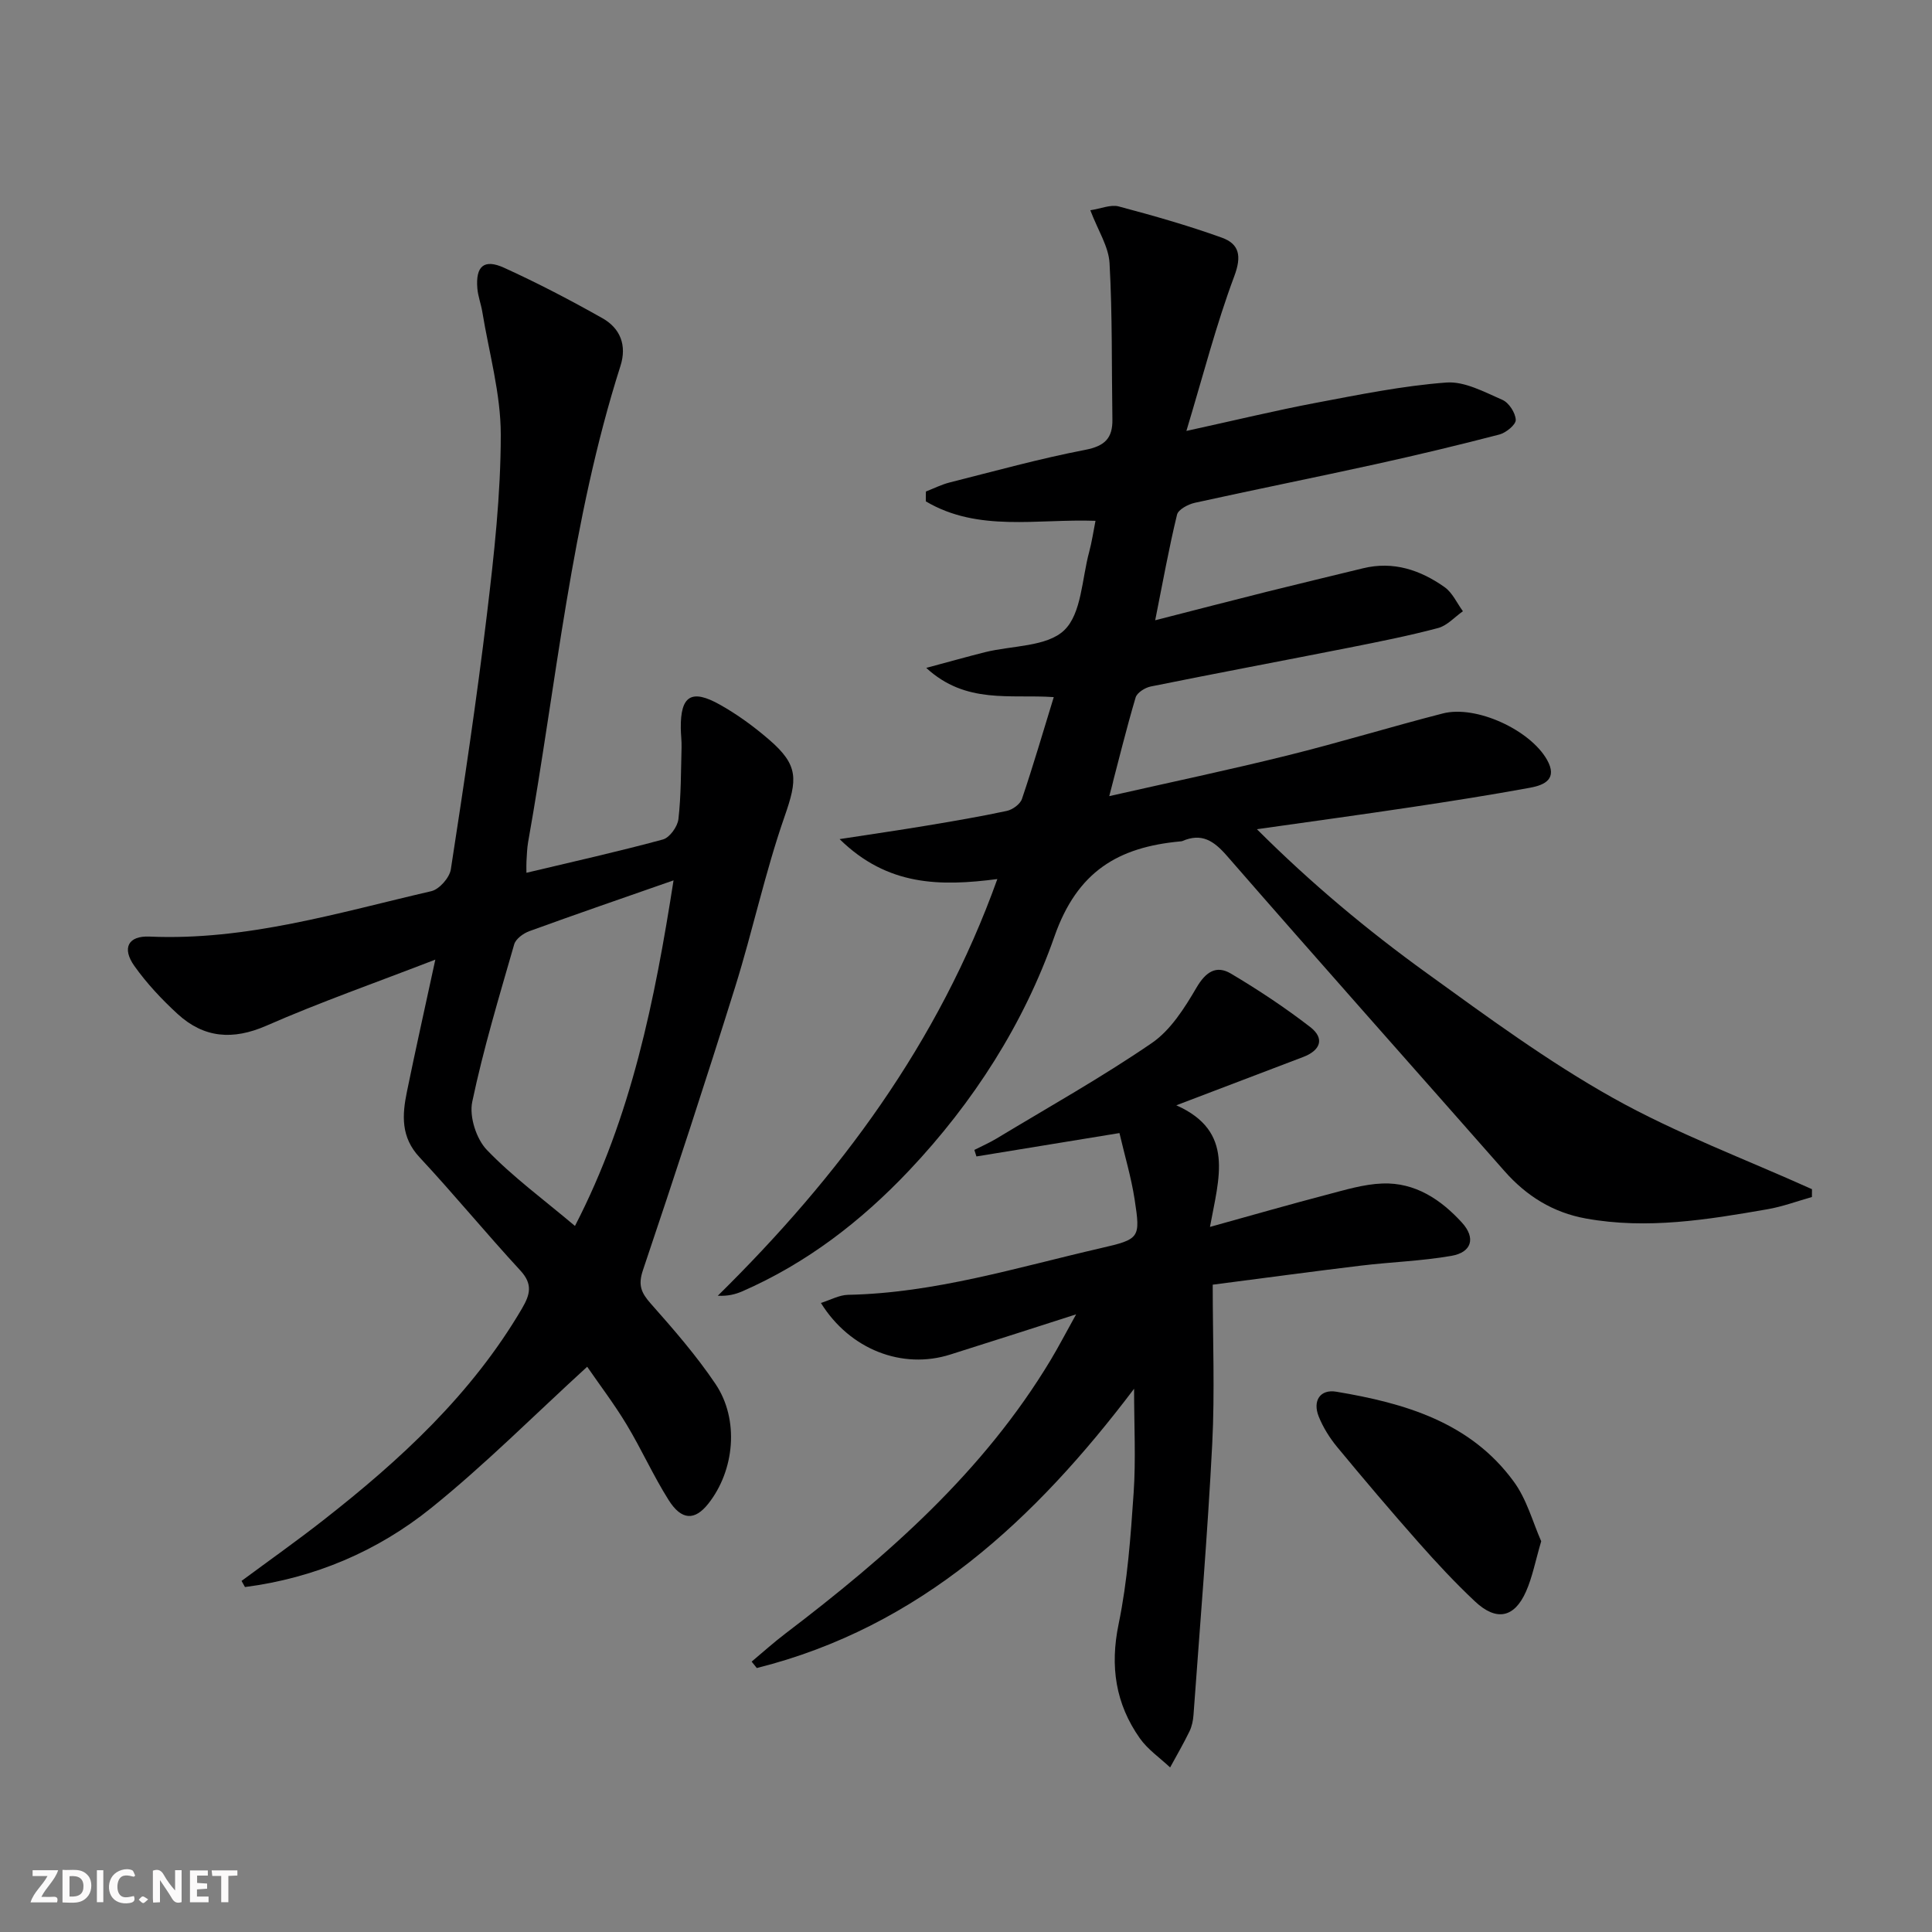
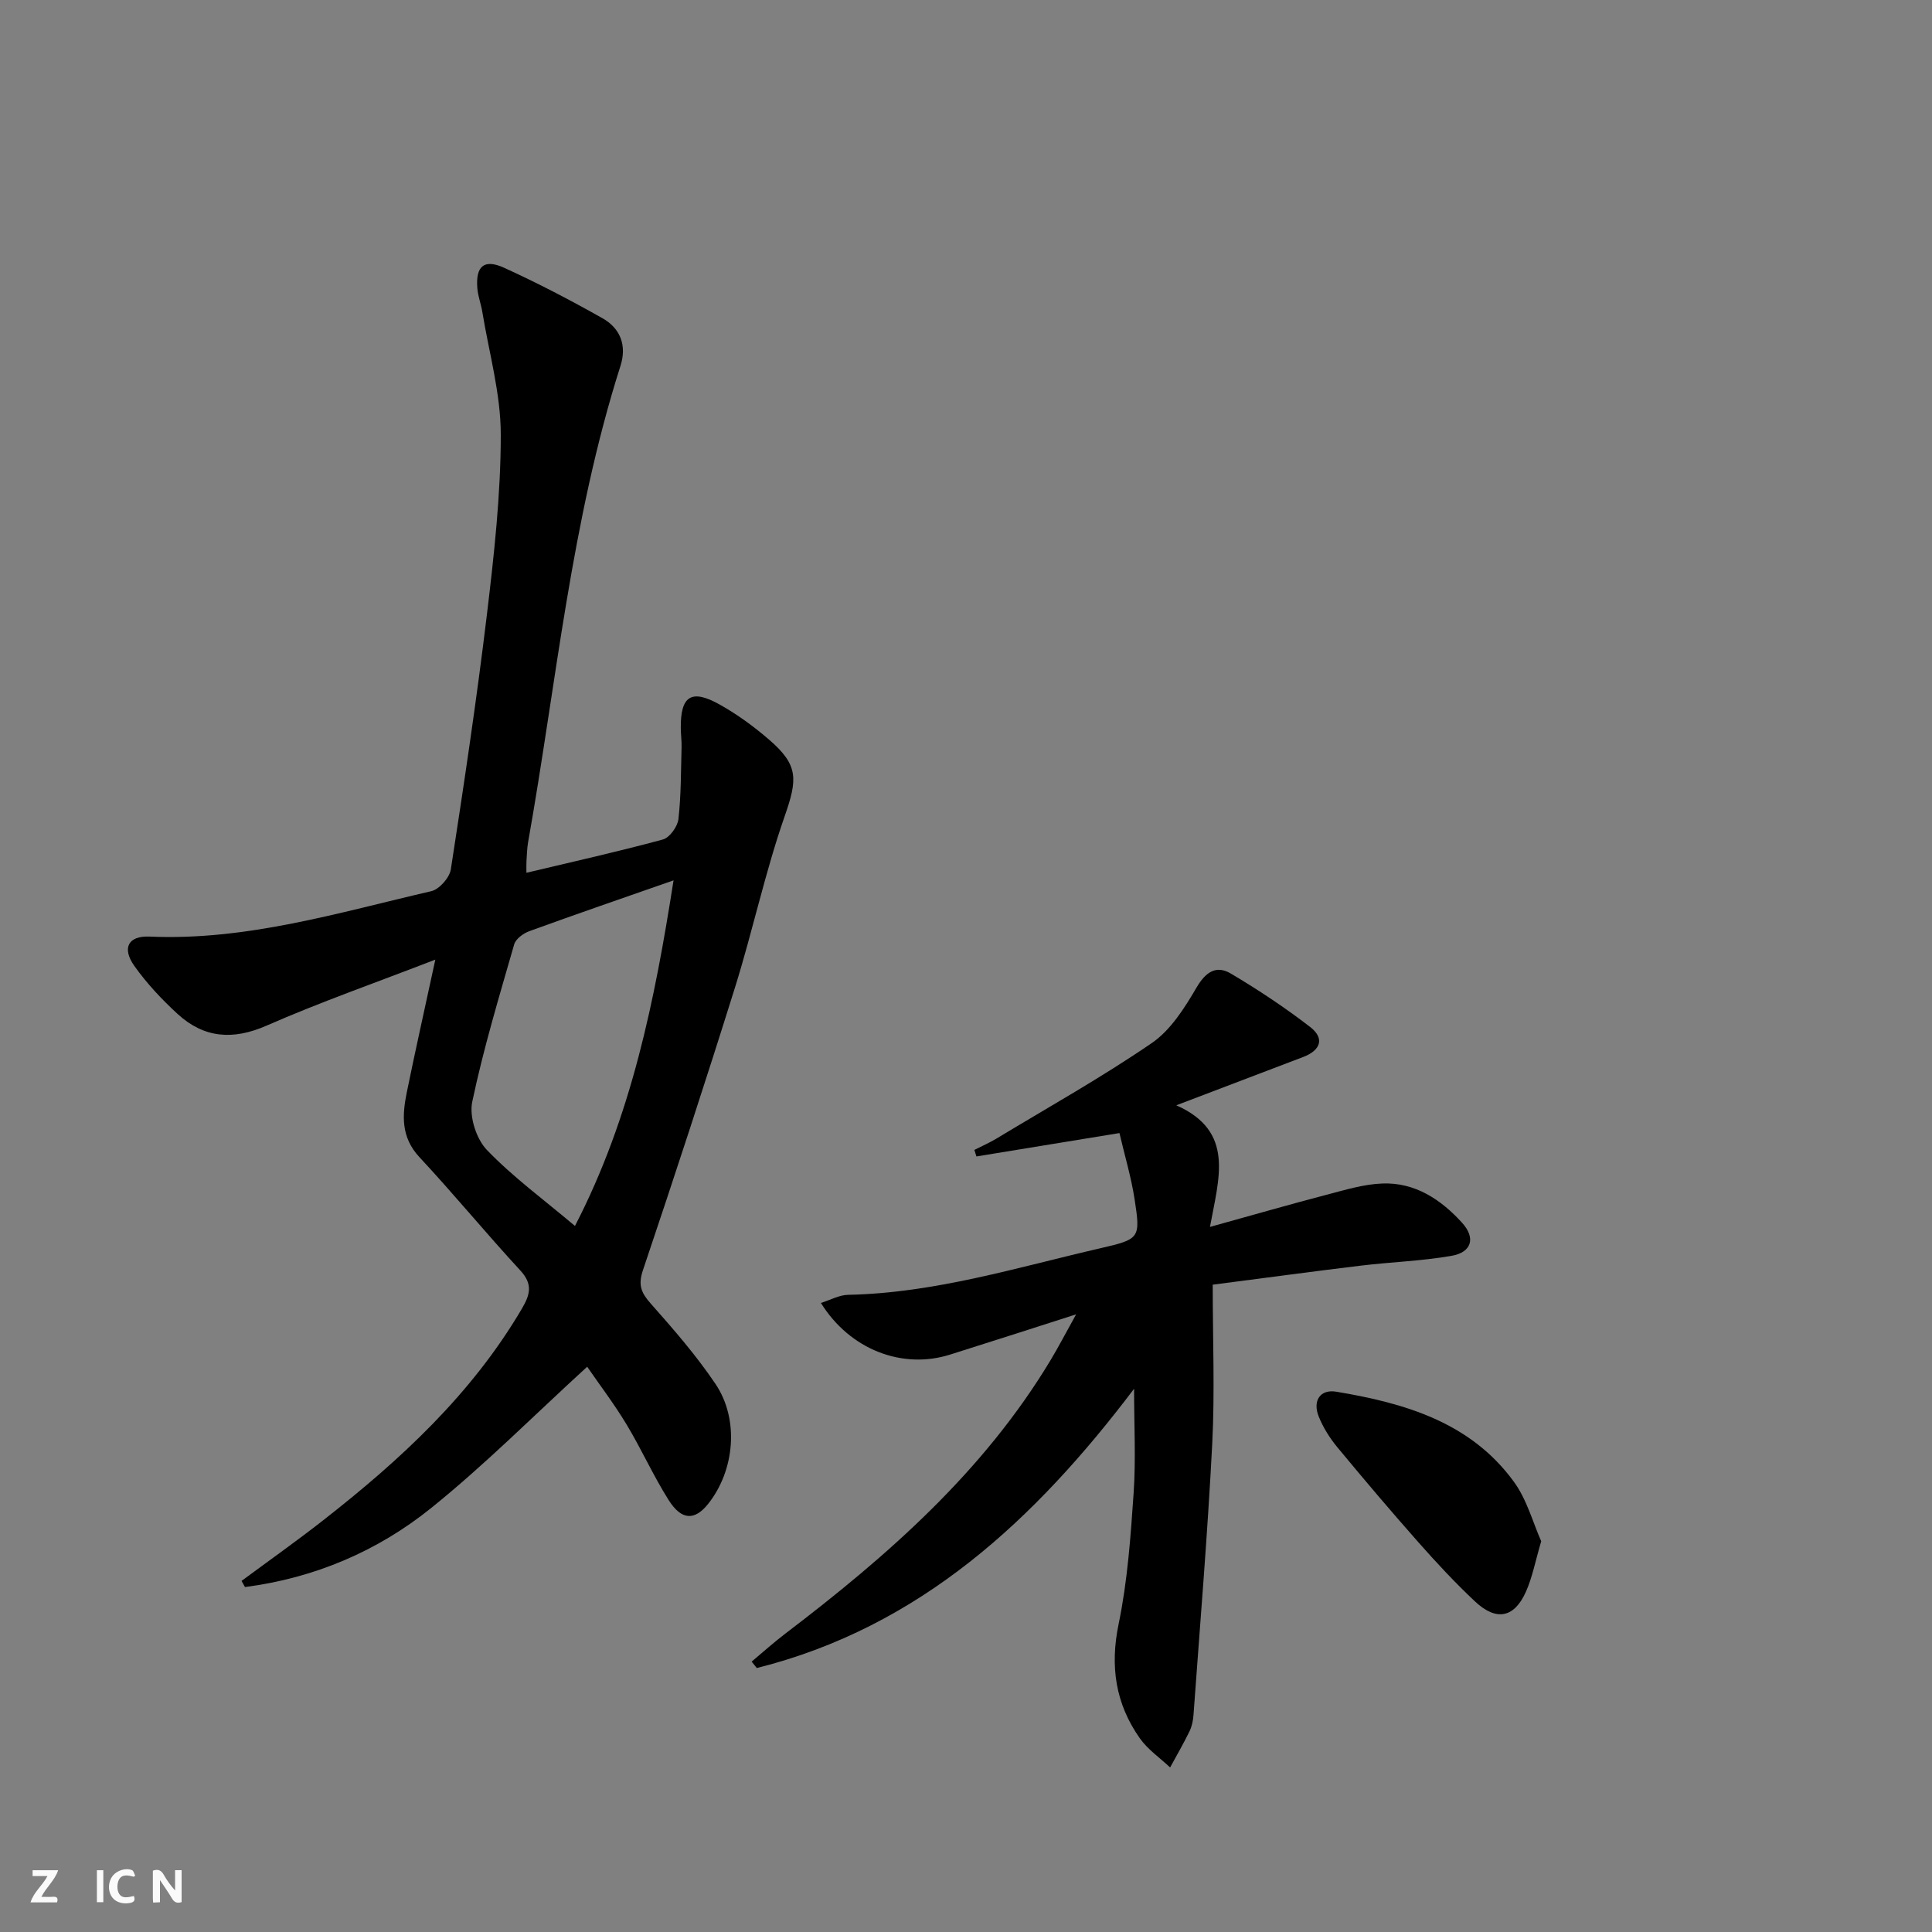
<svg xmlns="http://www.w3.org/2000/svg" enable-background="new 0 0 400 400" viewBox="0 0 400 400">
  <rect x="0" y="0" width="400" height="400" fill="#808080" stroke="none" />
  <g fill="#fbfafa">
    <path d="m37.59 393.81c-.92.31-1.52.05-2-.78-.7-1.2-1.52-2.34-2.47-3.78v4.59c-.55.03-.95.05-1.41.07-.03-.37-.06-.64-.06-.91 0-1.91 0-3.81 0-5.7 1.13-.41 1.77-.03 2.29.91.62 1.11 1.38 2.14 2.31 3.19v-4.2h1.35v6.61z" />
-     <path d="m12.94 393.88v-6.75c1.9.19 3.93-.54 5.37 1.29.8 1.01.78 2.88.03 3.97-1.37 1.97-3.4 1.51-5.4 1.49m1.45-1.22c2.04.12 2.92-.58 2.89-2.21-.03-1.51-.98-2.19-2.89-2z" />
    <path d="m11.81 393.87h-5.49c.68-2.18 2.47-3.48 3.51-5.45h-3.08v-1.21h5.29c-.71 2.13-2.44 3.48-3.47 5.51.86 0 1.63.04 2.39-.01.79-.05 1.14.21.85 1.16" />
-     <path d="m39.33 393.86v-6.61h3.7v1.07h-2.22v1.52c.68.04 1.34.09 2.07.13v1.07c-.72.05-1.38.09-2.1.14v1.48h2.4v1.19h-3.85z" />
    <path d="m27.71 388.56c-1.15-.3-2.46-.61-3.1.64-.37.73-.41 1.93-.06 2.67.63 1.35 1.99.93 3.17.68.35.94-.01 1.32-.93 1.46-1.62.25-3.05-.27-3.76-1.48-.73-1.25-.6-3.03.31-4.17.88-1.11 2.71-1.7 4-1.16.32.13.44.74.65 1.12-.1.08-.19.16-.28.24" />
-     <path d="m49.15 387.24v1.07c-.59.02-1.17.05-1.87.08v5.44h-1.48v-5.44h-1.85c-.05-.4-.08-.73-.13-1.15z" />
    <path d="m20.06 387.21h1.33v6.62h-1.33z" />
-     <path d="m30.68 393.25c-.49.38-.8.79-1.05.76-.32-.05-.6-.45-.9-.7.26-.24.51-.64.8-.67.29-.04.62.3 1.15.61" />
  </g>
-   <path d="m191.7 101.76c1.63-.63 3.22-1.44 4.91-1.87 9.33-2.35 18.62-4.93 28.06-6.75 4.1-.79 5.71-2.43 5.64-6.34-.17-10.77.01-21.57-.59-32.31-.19-3.45-2.4-6.79-3.98-10.96 2.23-.34 4.23-1.23 5.88-.79 7.19 1.91 14.36 3.95 21.36 6.47 3.6 1.3 4.13 3.78 2.57 7.96-3.74 9.99-6.4 20.38-9.92 32.05 10.19-2.23 18.47-4.24 26.83-5.82 8.94-1.69 17.93-3.52 26.97-4.2 3.79-.29 7.89 1.96 11.63 3.59 1.34.58 2.7 2.68 2.76 4.14.04.99-2.01 2.67-3.38 3.03-8.49 2.21-17.03 4.25-25.6 6.14-12.47 2.74-25 5.25-37.47 8-1.38.31-3.42 1.38-3.68 2.46-1.67 6.88-2.92 13.85-4.52 21.86 8.56-2.19 15.86-4.09 23.18-5.92 6.6-1.65 13.23-3.22 19.84-4.84 6.29-1.54 11.88.35 16.91 3.91 1.62 1.15 2.54 3.29 3.78 4.98-1.71 1.2-3.26 2.98-5.15 3.48-6.09 1.62-12.28 2.84-18.46 4.07-13.67 2.7-27.36 5.27-41.02 8.03-1.18.24-2.83 1.27-3.13 2.27-1.92 6.47-3.52 13.03-5.46 20.43 12.81-2.9 24.92-5.45 36.92-8.43 10.77-2.67 21.4-5.93 32.15-8.69 6.89-1.77 18.06 3.41 21.56 9.59 2.24 3.96-.48 5.23-3.45 5.78-8.16 1.5-16.35 2.79-24.55 4.02-10.31 1.55-20.65 2.96-32.06 4.58 11.3 11.28 22.94 20.97 35.2 29.82 12.53 9.05 25.07 18.28 38.51 25.81 13.14 7.36 27.43 12.68 41.21 18.9 0 .54 0 1.08-.01 1.62-3.06.86-6.08 1.99-9.2 2.53-12.44 2.17-24.91 4.21-37.59 1.92-6.82-1.23-12.33-4.66-16.89-9.85-19.14-21.74-38.4-43.38-57.42-65.22-2.74-3.15-5.25-4.82-9.27-3.07-.15.06-.33.05-.49.07-12.71 1.2-21.23 6.14-25.97 19.68-6.32 18.04-16.77 34.36-30.1 48.46-9.93 10.5-21.21 19.19-34.54 25.01-1.43.62-2.96 1.01-5.06.91 25.1-24.72 45.67-52.25 57.88-86.27-11.83 1.53-22.73 1.48-32.66-8.27 6.81-1.05 12.41-1.86 17.99-2.79 5.56-.93 11.13-1.87 16.63-3.05 1.2-.26 2.76-1.39 3.13-2.47 2.33-6.87 4.36-13.85 6.59-21.09-9.03-.63-18.18 1.53-26.4-6.05 4.71-1.26 8.42-2.31 12.16-3.25 5.61-1.4 12.81-1.09 16.41-4.55s3.65-10.66 5.17-16.24c.55-2.04.85-4.15 1.3-6.41-12.09-.44-24.31 2.39-35.13-4.03-.01-.69.01-1.37.02-2.04z" fill="#000001" />
-   <path d="m90.13 198.68c-12.46 4.82-23.89 8.82-34.95 13.67-6.99 3.06-12.96 2.57-18.41-2.42-3.28-3.01-6.39-6.33-8.96-9.95-2.63-3.72-1.25-6.27 3.16-6.07 20.1.88 39.11-4.96 58.32-9.4 1.66-.38 3.78-2.79 4.05-4.51 2.71-17.56 5.35-35.13 7.47-52.77 1.48-12.36 2.87-24.82 2.87-37.24 0-8.49-2.44-16.98-3.83-25.46-.27-1.62-.89-3.21-1.02-4.83-.38-4.58 1.37-6.16 5.54-4.26 6.94 3.16 13.73 6.7 20.37 10.45 3.69 2.08 5.08 5.62 3.72 9.87-10.24 32.11-13.25 65.63-19.12 98.59-.23 1.31-.25 2.65-.34 3.98-.04.62-.01 1.25-.01 2.37 9.69-2.31 19.04-4.39 28.27-6.9 1.39-.38 3.02-2.66 3.2-4.21.56-4.91.51-9.9.65-14.85.04-1.33-.15-2.66-.16-3.99-.07-6.69 2.19-8.18 8.11-4.85 3.6 2.02 7.01 4.51 10.14 7.21 6.21 5.34 5.92 8.26 3.22 15.99-4.02 11.54-6.57 23.58-10.22 35.26-6.13 19.61-12.52 39.13-19.08 58.6-1.04 3.08-.4 4.66 1.59 6.91 4.73 5.34 9.46 10.77 13.43 16.67 4.96 7.37 3.96 17.9-1.5 24.79-2.78 3.51-5.52 3.49-8.2-.75-3.19-5.05-5.64-10.56-8.73-15.68-2.56-4.24-5.58-8.21-8.14-11.93-10.97 10.02-21.12 20.24-32.28 29.23-11.18 9.01-24.26 14.53-38.57 16.38-.24-.42-.48-.85-.71-1.27 5.66-4.19 11.41-8.25 16.95-12.59 15.95-12.47 30.7-26.07 41.1-43.79 1.71-2.92 2.28-5.05-.32-7.88-7.1-7.69-13.75-15.8-20.89-23.46-3.87-4.15-3.6-8.7-2.61-13.52 1.76-8.61 3.68-17.17 5.89-27.39zm49.32-16.41c-10.53 3.68-20.22 7.01-29.86 10.52-1.24.45-2.8 1.59-3.13 2.72-3.11 10.82-6.38 21.62-8.69 32.62-.64 3.05.84 7.67 3.03 9.95 5.36 5.58 11.71 10.23 18.24 15.74 11.74-22.71 16.53-46.79 20.41-71.55z" fill="#000001" />
+   <path d="m90.13 198.68c-12.46 4.82-23.89 8.82-34.95 13.67-6.99 3.06-12.96 2.57-18.41-2.42-3.28-3.01-6.39-6.33-8.96-9.95-2.63-3.72-1.25-6.27 3.16-6.07 20.1.88 39.11-4.96 58.32-9.4 1.66-.38 3.78-2.79 4.05-4.51 2.71-17.56 5.35-35.13 7.47-52.77 1.48-12.36 2.87-24.82 2.87-37.24 0-8.49-2.44-16.98-3.83-25.46-.27-1.62-.89-3.21-1.02-4.83-.38-4.58 1.37-6.16 5.54-4.26 6.94 3.16 13.73 6.7 20.37 10.45 3.69 2.08 5.08 5.62 3.72 9.87-10.24 32.11-13.25 65.63-19.12 98.59-.23 1.31-.25 2.65-.34 3.98-.04.62-.01 1.25-.01 2.37 9.69-2.31 19.04-4.39 28.27-6.9 1.39-.38 3.02-2.66 3.2-4.21.56-4.91.51-9.9.65-14.85.04-1.33-.15-2.66-.16-3.99-.07-6.69 2.19-8.18 8.11-4.85 3.6 2.02 7.01 4.51 10.14 7.21 6.21 5.34 5.92 8.26 3.22 15.99-4.02 11.54-6.57 23.58-10.22 35.26-6.13 19.61-12.52 39.13-19.08 58.6-1.04 3.08-.4 4.66 1.59 6.91 4.73 5.34 9.46 10.77 13.43 16.67 4.96 7.37 3.96 17.9-1.5 24.79-2.78 3.51-5.52 3.49-8.2-.75-3.19-5.05-5.64-10.56-8.73-15.68-2.56-4.24-5.58-8.21-8.14-11.93-10.97 10.02-21.12 20.24-32.28 29.23-11.18 9.01-24.26 14.53-38.57 16.38-.24-.42-.48-.85-.71-1.27 5.66-4.19 11.41-8.25 16.95-12.59 15.95-12.47 30.7-26.07 41.1-43.79 1.71-2.92 2.28-5.05-.32-7.88-7.1-7.69-13.75-15.8-20.89-23.46-3.87-4.15-3.6-8.7-2.61-13.52 1.76-8.61 3.68-17.17 5.89-27.39m49.32-16.41c-10.53 3.68-20.22 7.01-29.86 10.52-1.24.45-2.8 1.59-3.13 2.72-3.11 10.82-6.38 21.62-8.69 32.62-.64 3.05.84 7.67 3.03 9.95 5.36 5.58 11.71 10.23 18.24 15.74 11.74-22.71 16.53-46.79 20.41-71.55z" fill="#000001" />
  <path d="m234.8 287.53c-20.44 27.02-44.3 49.33-78.11 57.82-.36-.44-.72-.89-1.07-1.33 2.32-1.94 4.58-3.98 6.99-5.81 21.17-16.11 41.01-33.5 54.92-56.64 1.61-2.68 3.05-5.46 5.27-9.45-4.92 1.58-8.59 2.76-12.27 3.94-4.59 1.47-9.18 2.92-13.78 4.38-9.93 3.16-20.8-1.02-26.79-10.68 1.96-.61 3.78-1.64 5.61-1.68 17.96-.36 34.99-5.67 52.27-9.65 8.17-1.88 8.3-2.08 7.07-10.12-.7-4.55-2.04-9.01-3.14-13.72-10.21 1.67-19.91 3.26-29.61 4.84-.14-.45-.29-.9-.43-1.35 1.52-.78 3.1-1.46 4.56-2.34 10.78-6.51 21.8-12.68 32.18-19.79 3.9-2.67 6.78-7.25 9.25-11.47 1.92-3.28 4.1-4.71 7.14-2.9 5.66 3.36 11.19 7.03 16.4 11.05 3.08 2.38 2.13 4.86-1.48 6.22-8.33 3.16-16.65 6.34-26.24 9.99 12.17 5.41 8.82 15.01 6.97 25.18 8.93-2.48 16.48-4.65 24.08-6.64 3.83-1 7.73-2.21 11.63-2.35 6.75-.25 12.1 3.31 16.47 8.11 2.88 3.16 2.03 6.14-2.18 6.87-6.19 1.08-12.53 1.27-18.79 2.03-10.03 1.21-20.03 2.57-30.64 3.94 0 11.36.45 22.18-.1 32.94-.96 18.74-2.53 37.44-3.88 56.15-.08 1.14-.33 2.35-.82 3.37-1.24 2.55-2.66 5-4.02 7.49-2.11-1.99-4.62-3.7-6.26-6.02-5.04-7.15-6.22-14.9-4.4-23.68 1.84-8.9 2.49-18.09 3.11-27.18.47-6.91.09-13.91.09-21.52z" fill="#000001" />
  <path d="m319.09 319.1c-1.23 4.18-1.83 7.45-3.15 10.42-2.42 5.45-6.14 6.19-10.56 2.04-4.11-3.86-7.97-8.01-11.71-12.24-5.72-6.47-11.31-13.06-16.81-19.71-1.56-1.89-2.93-4.08-3.84-6.35-1.29-3.24.3-5.69 3.66-5.12 14.12 2.36 27.72 6.29 36.7 18.57 2.73 3.69 3.97 8.47 5.71 12.39z" fill="#000001" />
</svg>